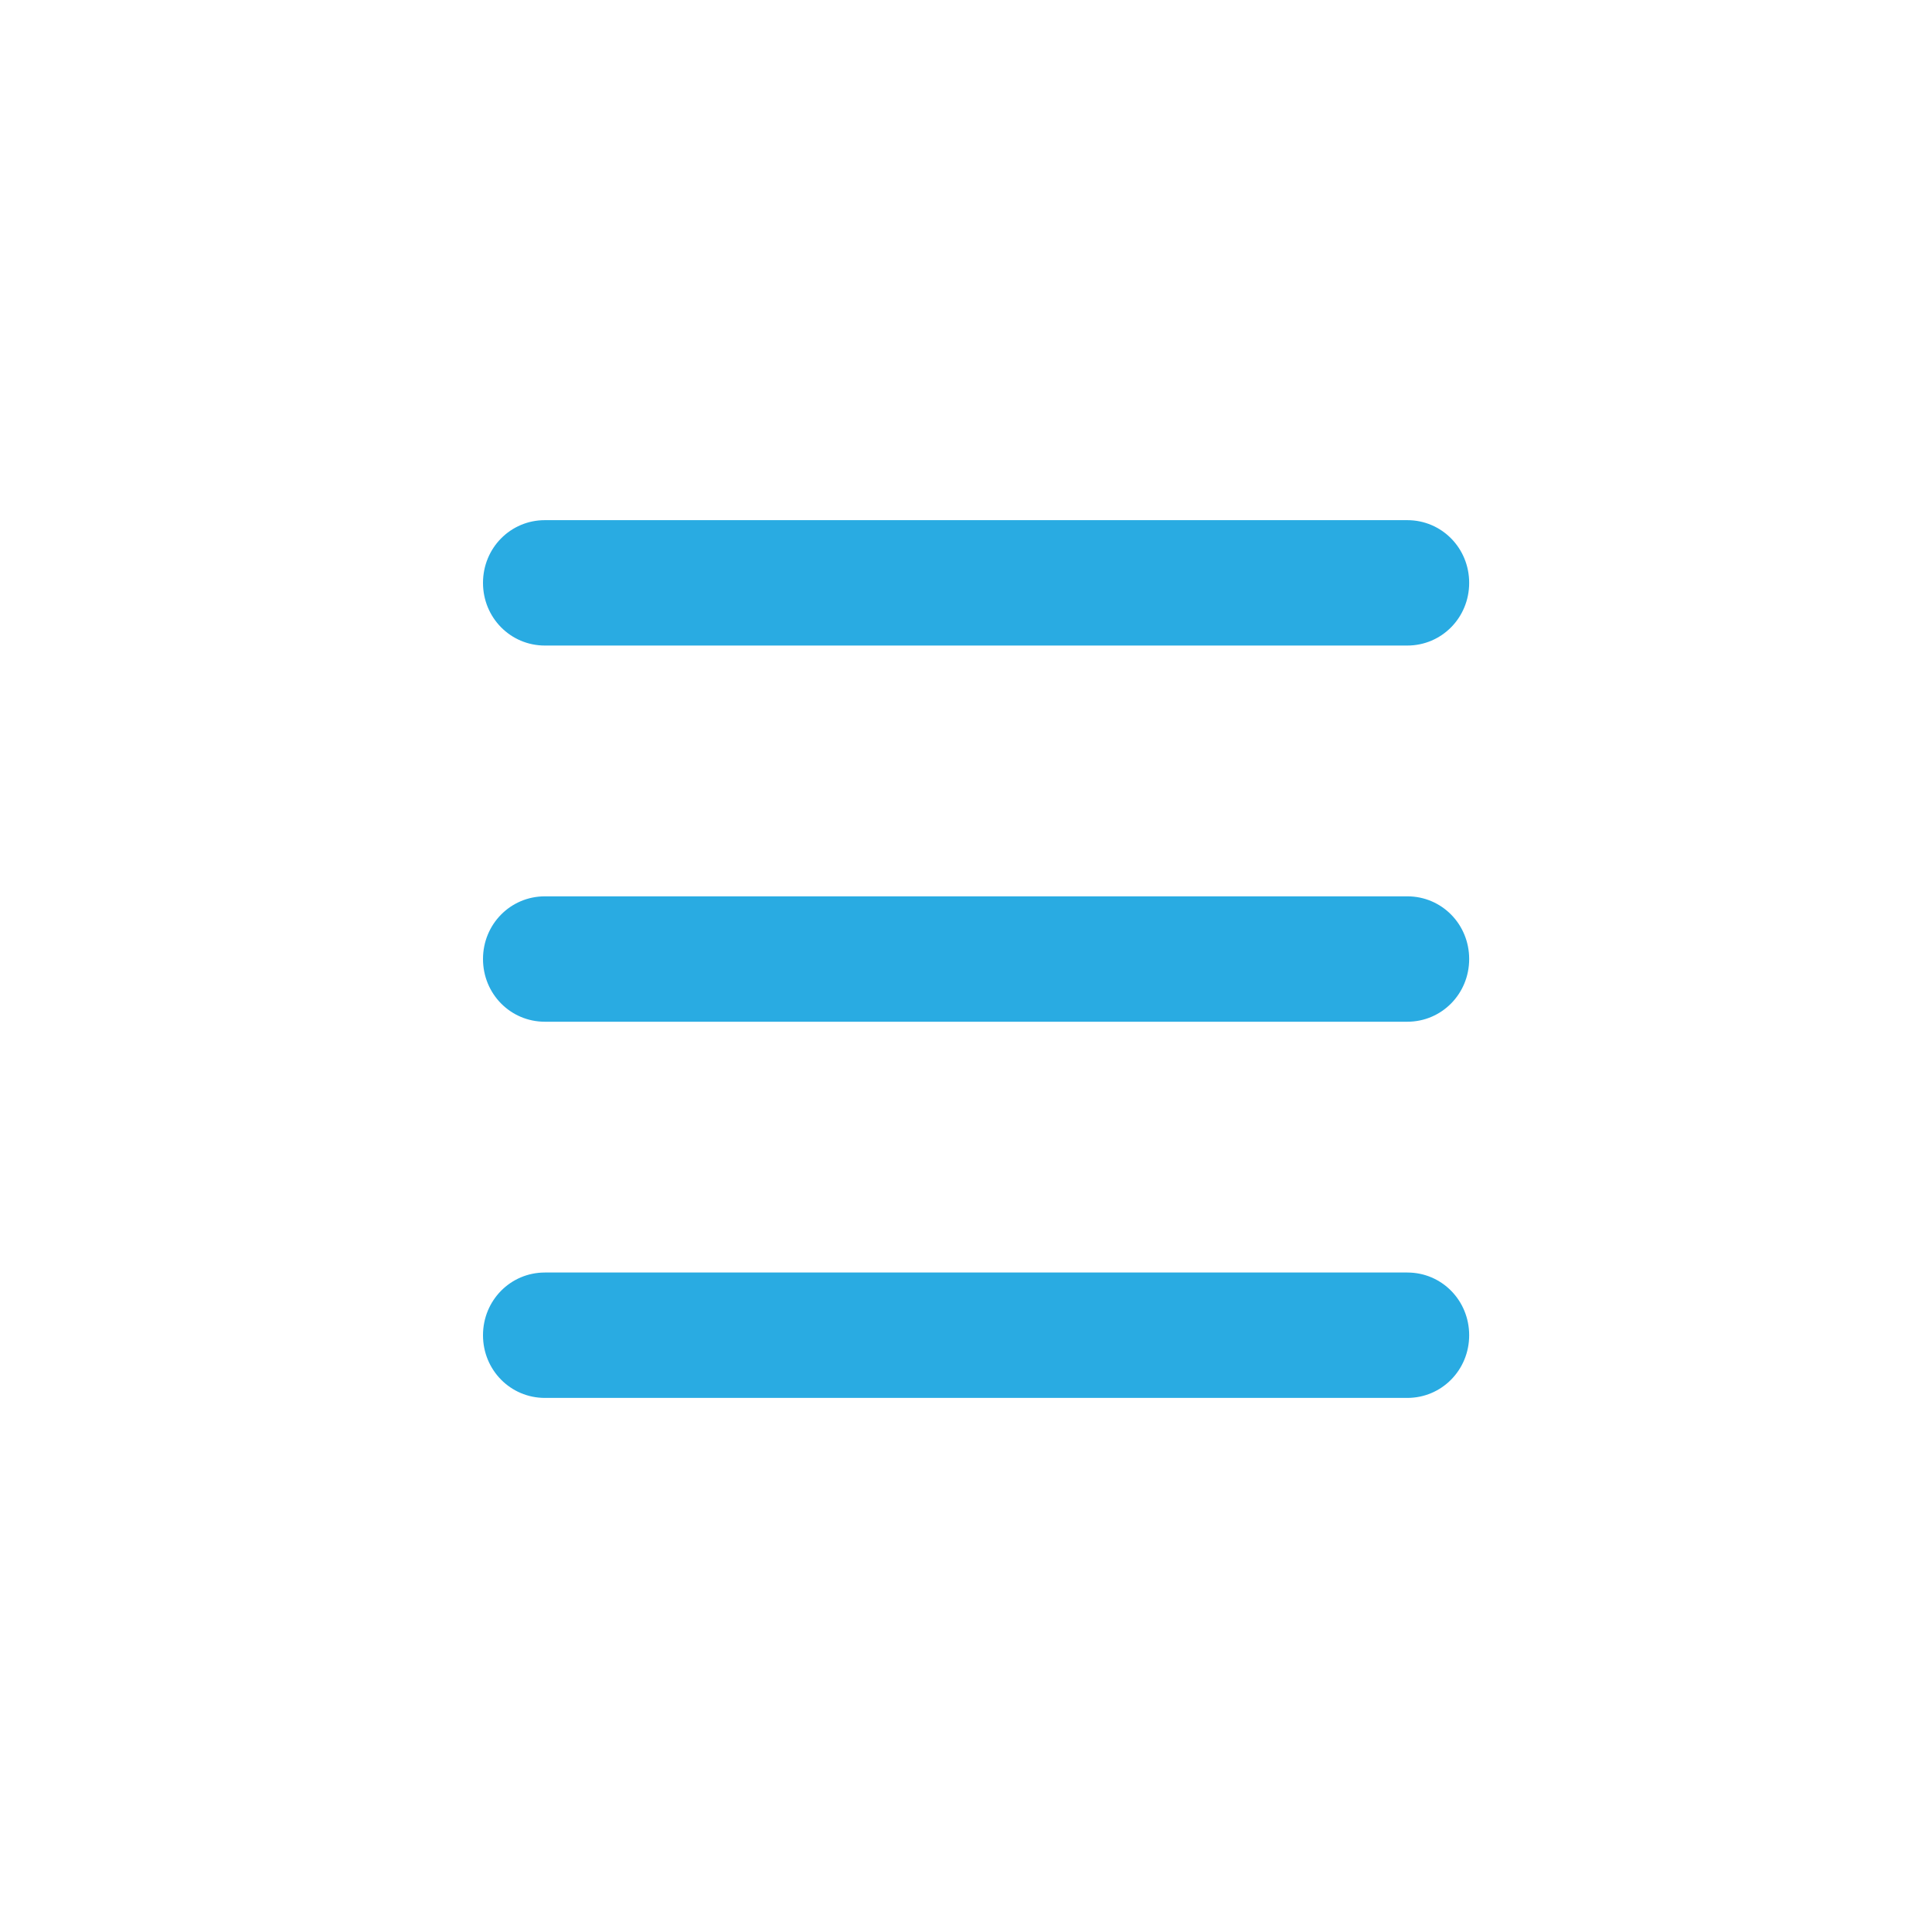
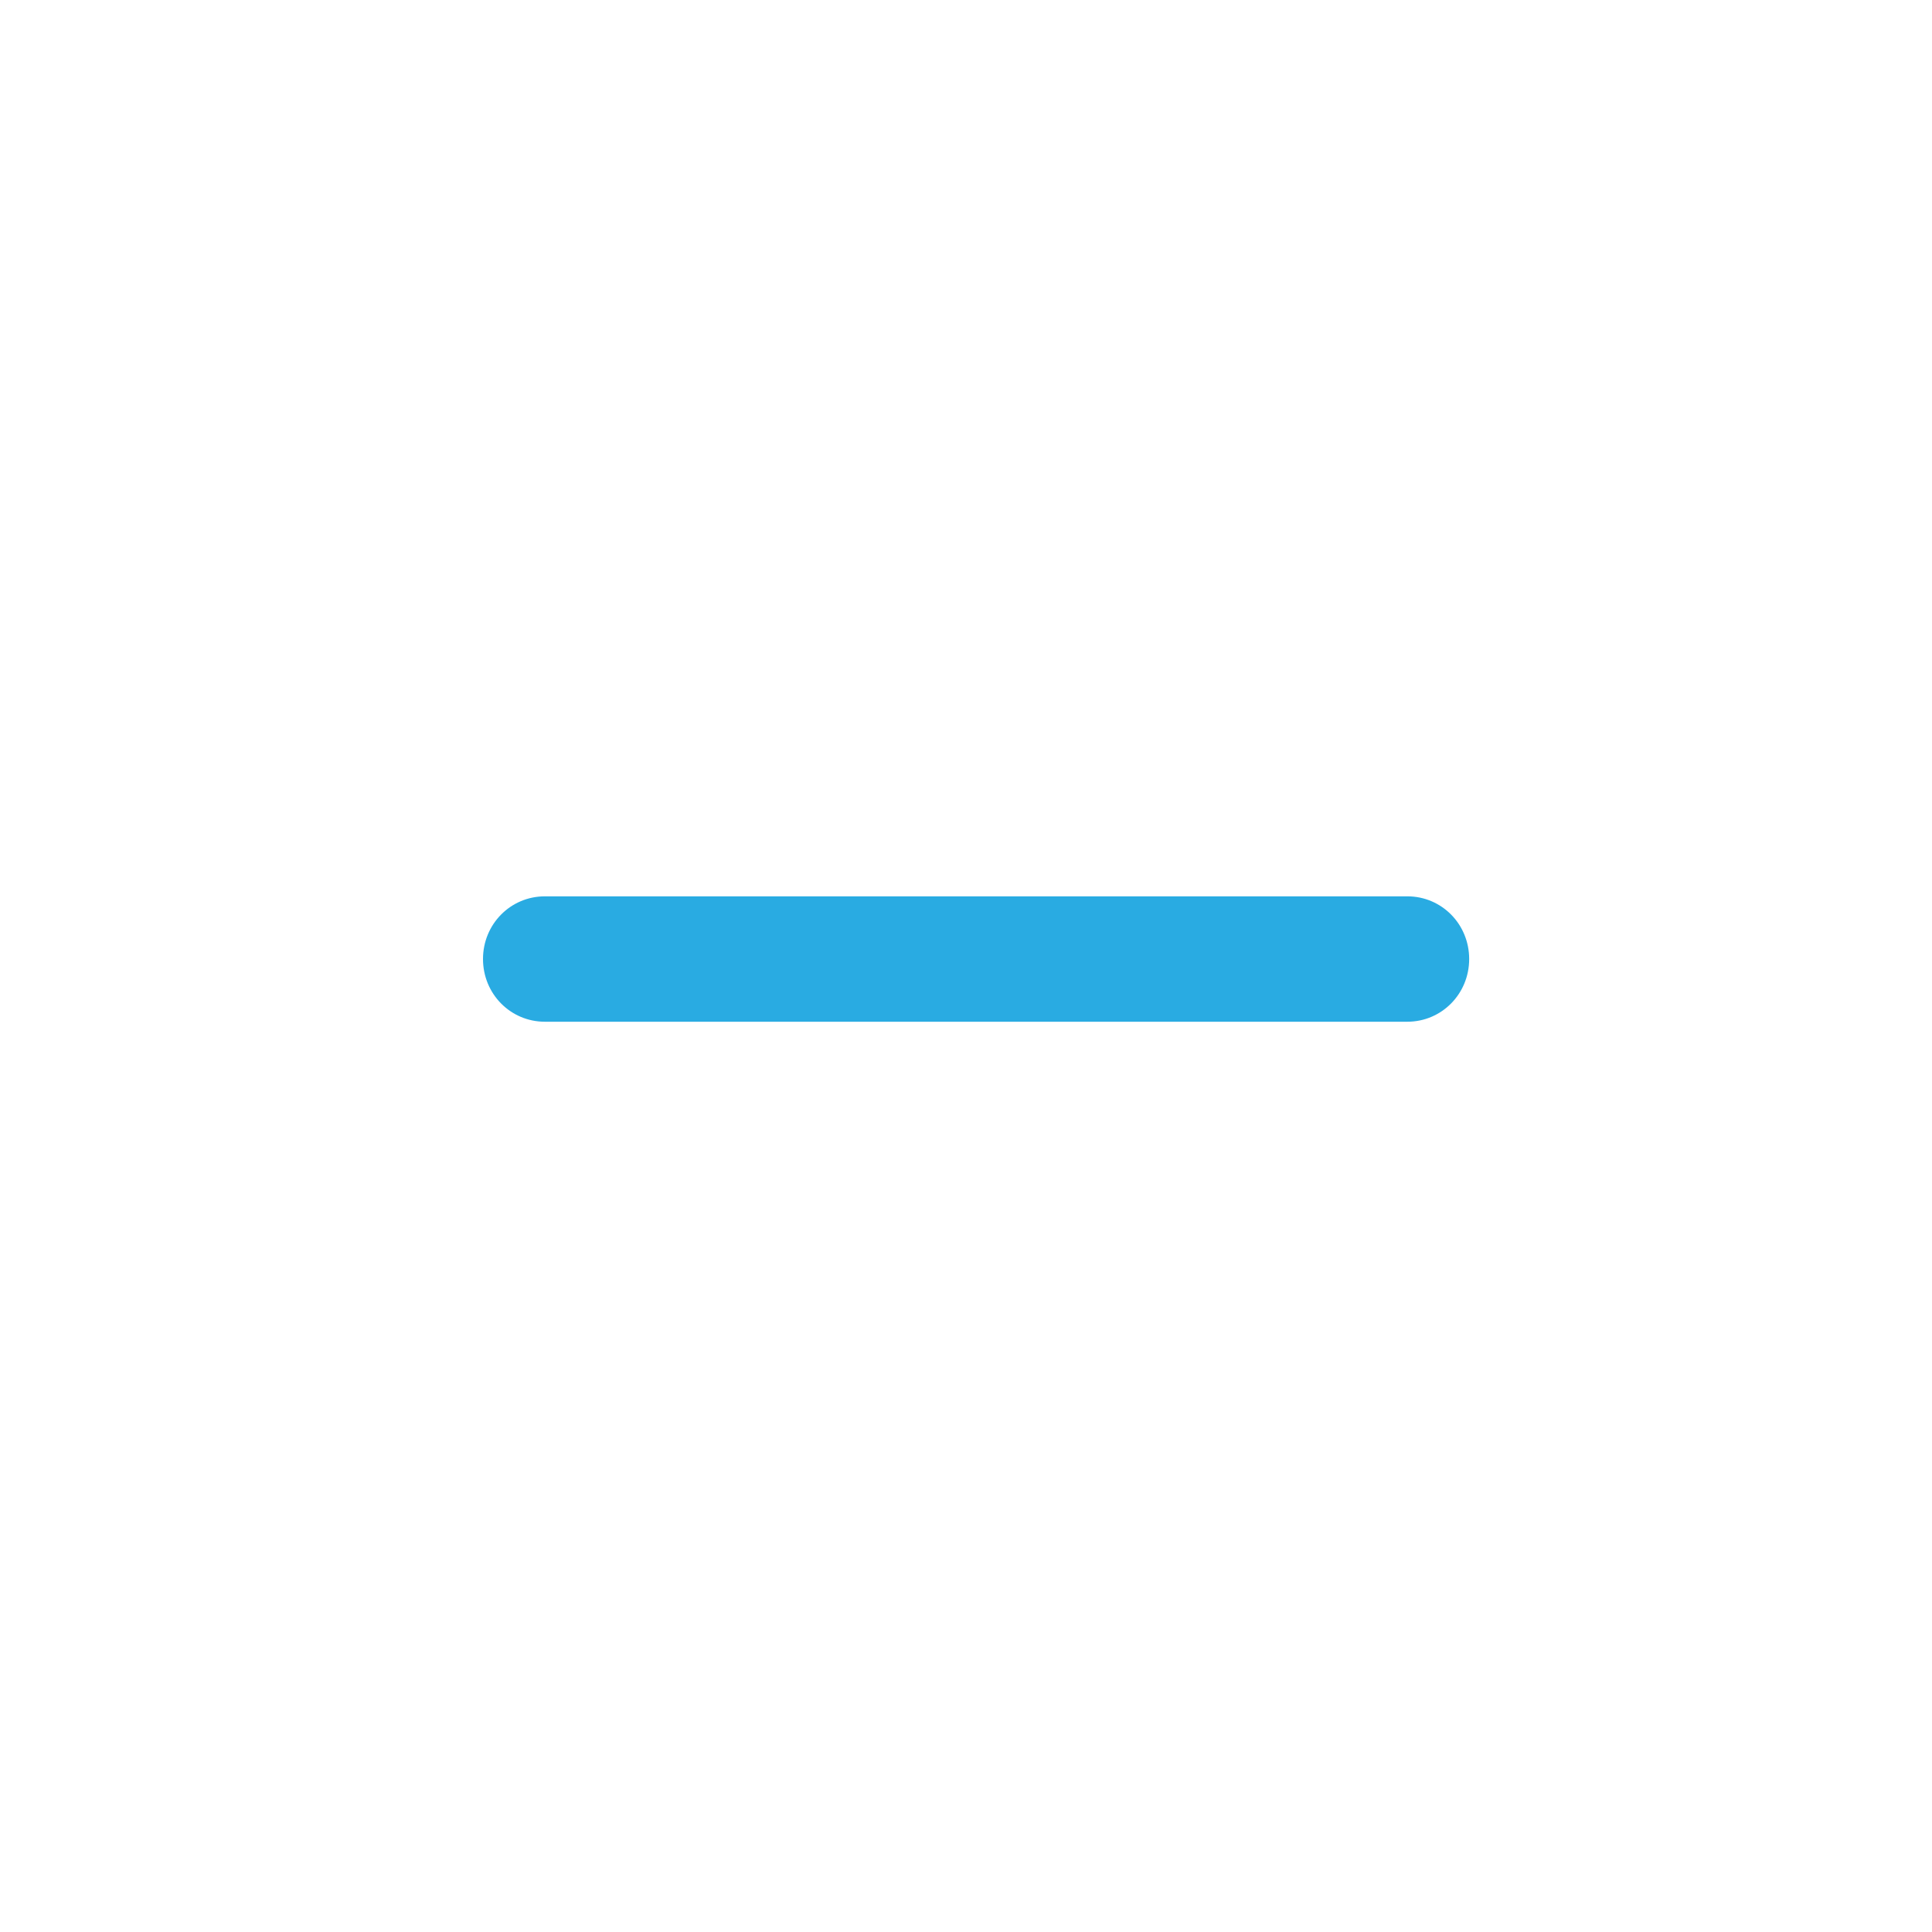
<svg xmlns="http://www.w3.org/2000/svg" width="52px" height="52px" viewBox="0 0 52 52" version="1.1" style="background: #FFFFFF;">
  <title>Artboard 1</title>
  <desc>Created with Sketch.</desc>
  <defs />
  <g id="Page-1" stroke="none" stroke-width="1" fill="none" fill-rule="evenodd">
    <g id="Artboard-1" fill="#29ABE2">
      <g id="menu" transform="translate(13, 14)">
        <g id="Page-1">
          <g id="Artboard-1">
            <g id="Page-1">
-               <path d="M1.666,3.375 L24.877,3.375 C25.803,3.375 26.543,2.625 26.543,1.688 C26.543,0.75 25.803,0 24.877,0 L1.666,0 C0.74,0 0,0.75 0,1.688 C0,2.625 0.74,3.375 1.666,3.375" id="Fill-1" />
              <path d="M24.879,10.125 L1.666,10.125 C0.74,10.125 0,10.875 0,11.812 C0,12.75 0.74,13.5 1.666,13.5 L24.877,13.5 C25.803,13.5 26.543,12.75 26.543,11.812 C26.543,10.875 25.804,10.125 24.879,10.125" id="Fill-3" />
-               <path d="M24.879,20.25 L1.666,20.25 C0.74,20.25 0,21 0,21.938 C0,22.875 0.74,23.625 1.666,23.625 L24.877,23.625 C25.803,23.625 26.543,22.875 26.543,21.938 C26.543,21 25.804,20.25 24.879,20.25" id="Fill-5" />
            </g>
          </g>
        </g>
      </g>
    </g>
  </g>
</svg>